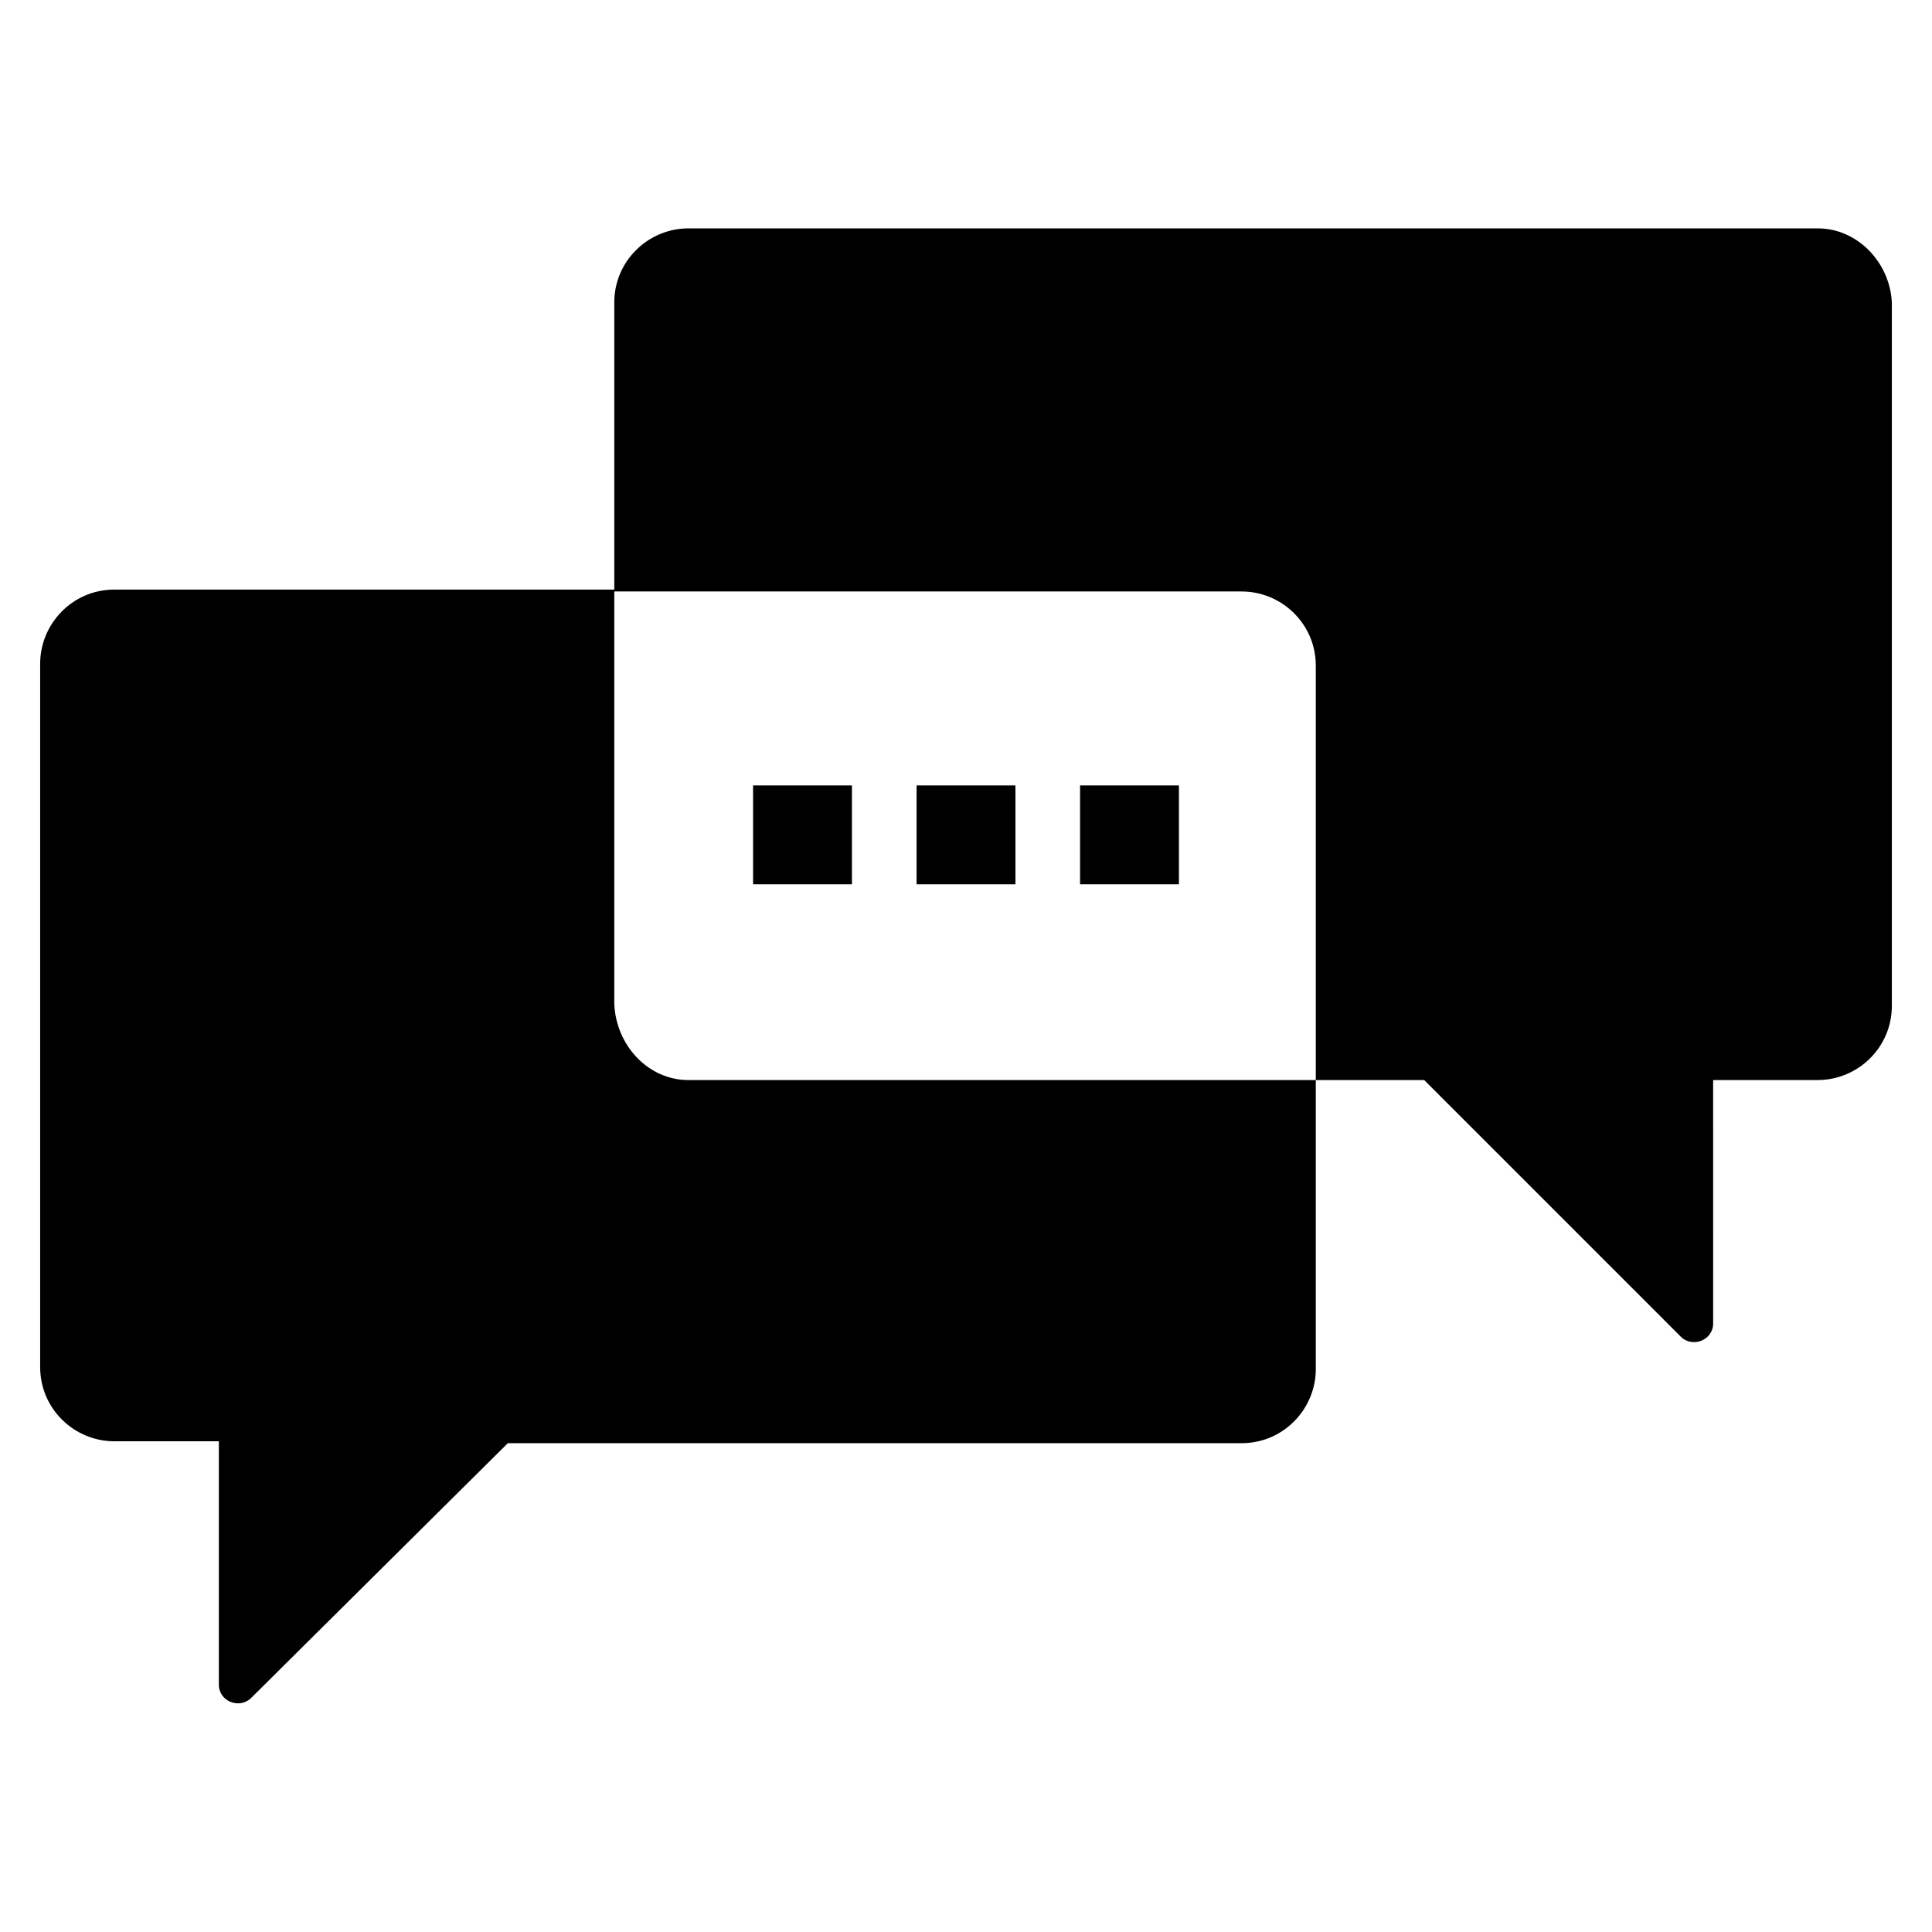
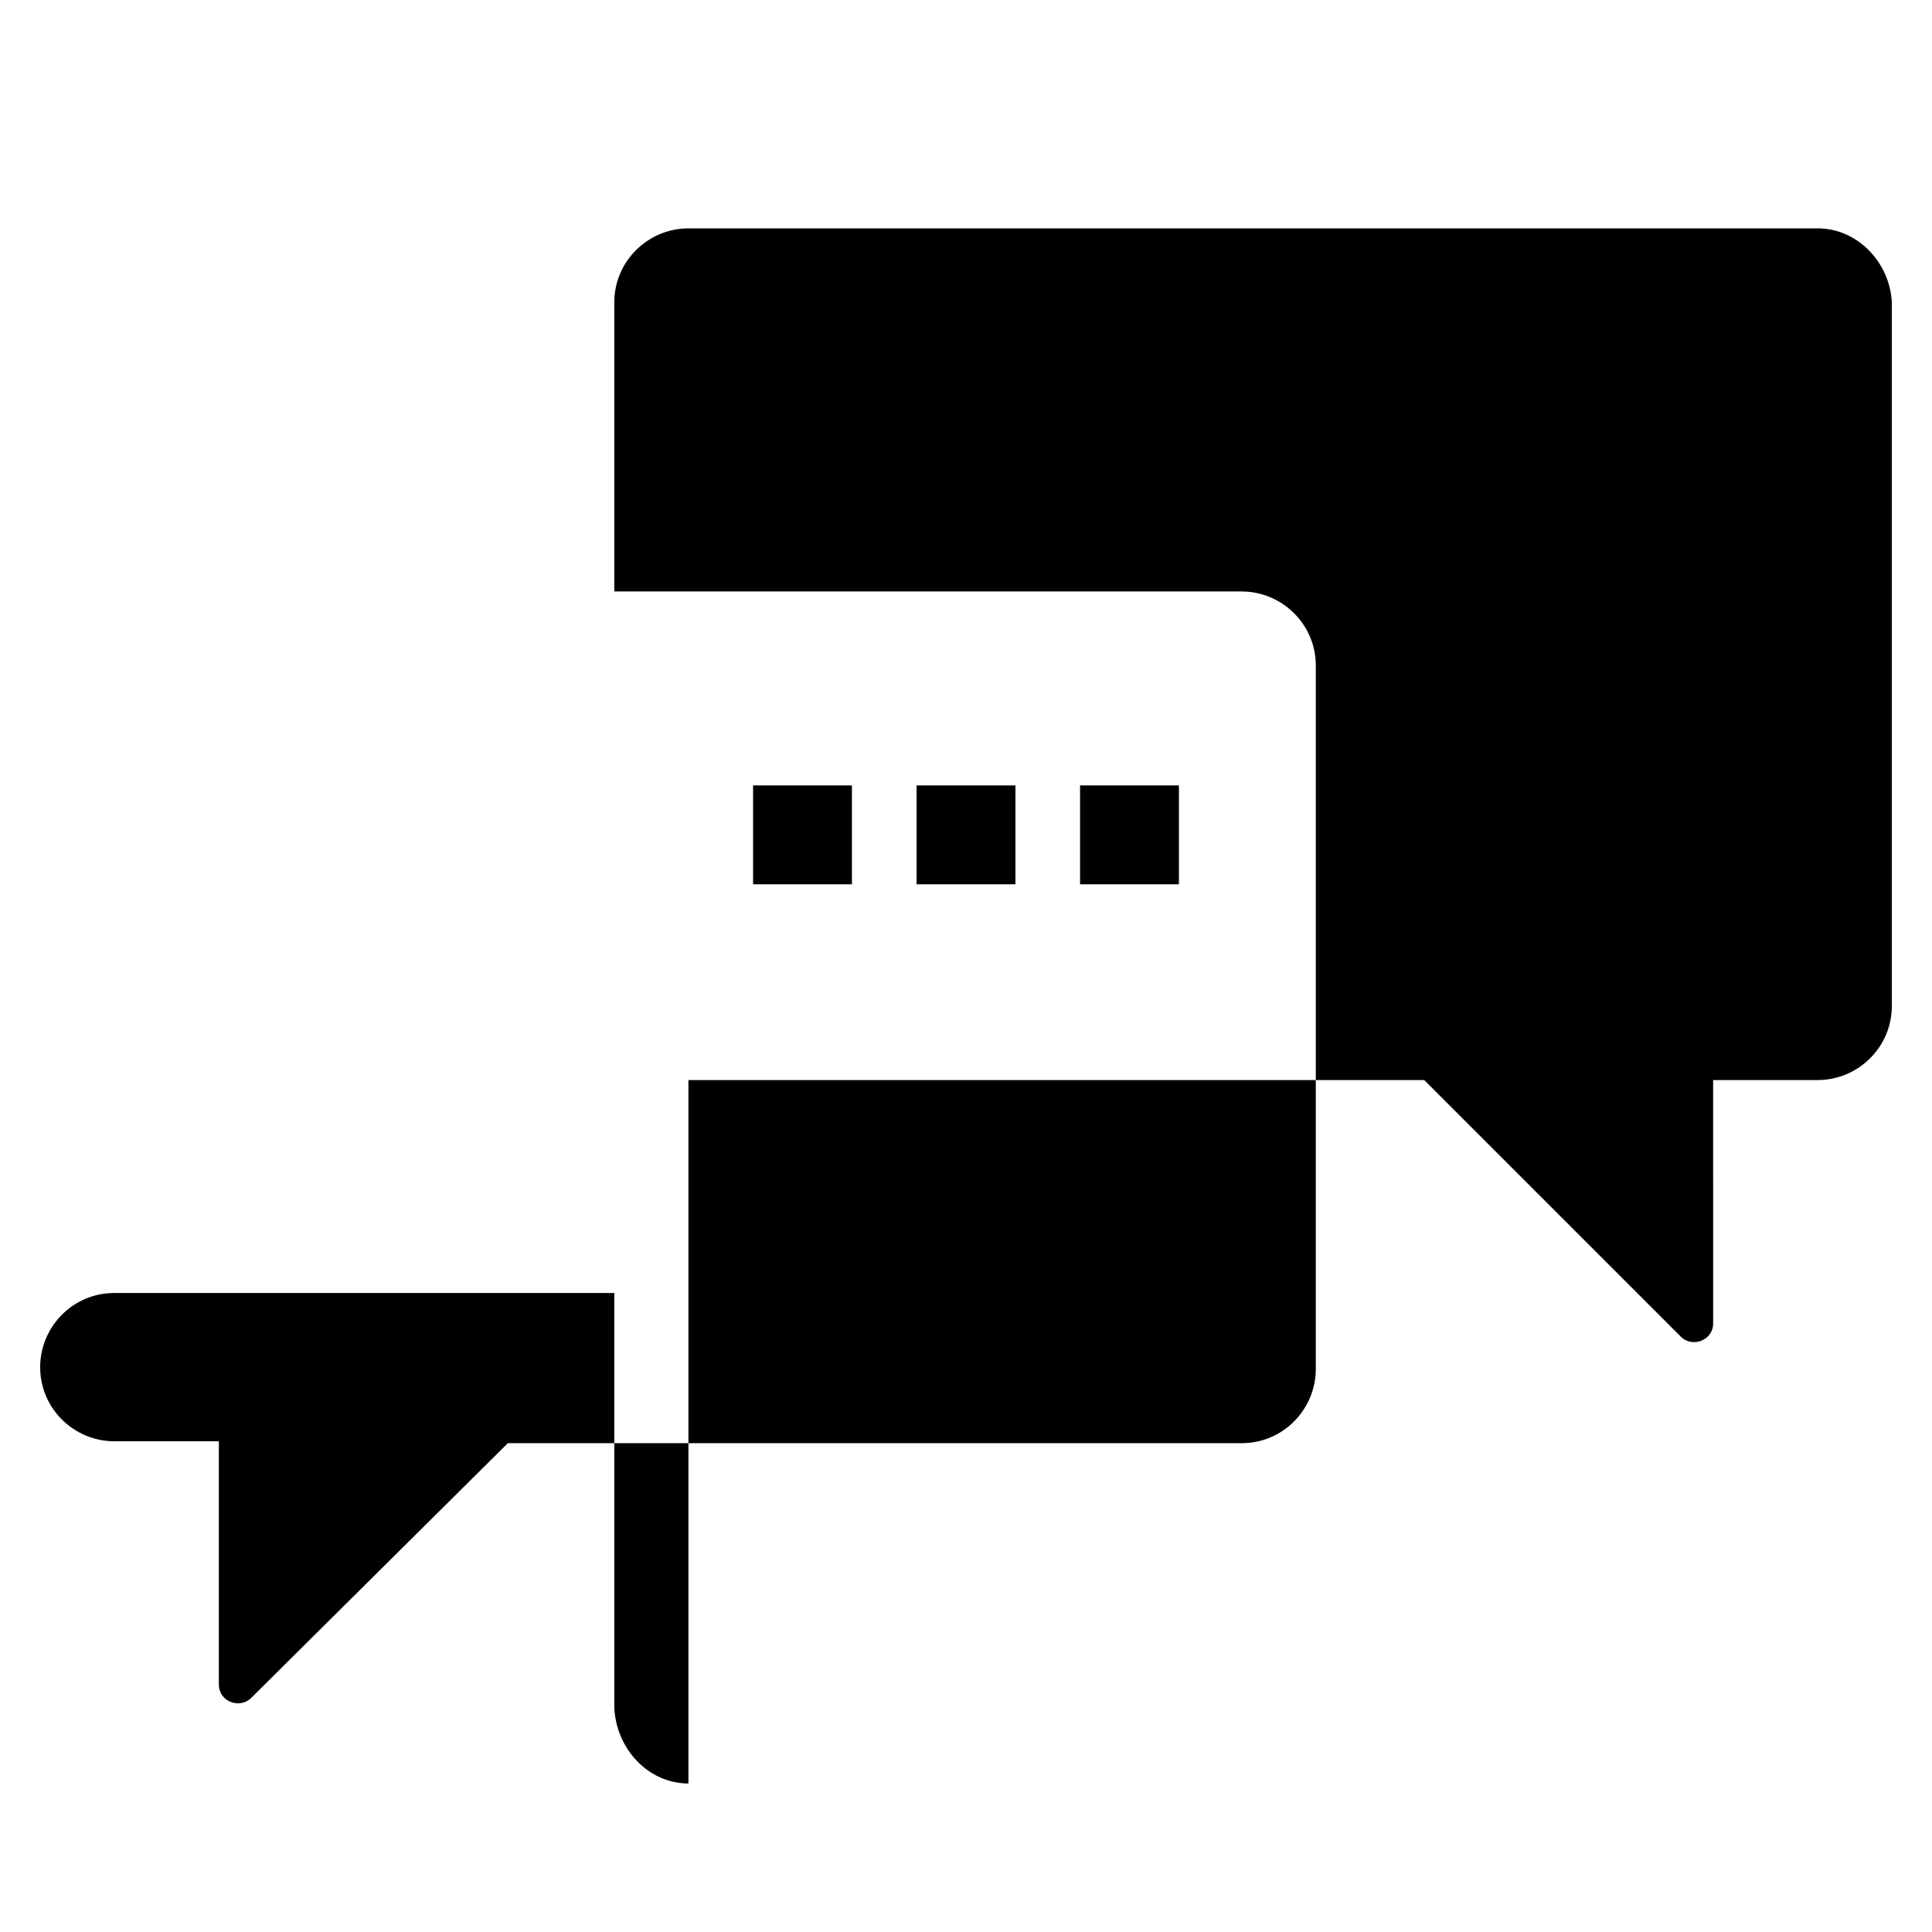
<svg xmlns="http://www.w3.org/2000/svg" fill="#000000" width="800px" height="800px" version="1.1" viewBox="144 144 512 512">
-   <path d="m326.44 430.23h166.26v76.578c0 10.578-8.566 19.648-19.648 19.648h-194.47l-68.016 67.512c-3.023 3.023-8.566 1.008-8.566-3.527v-64.488h-27.707c-10.578 0-19.648-8.566-19.648-19.648v-186.41c0-10.578 8.566-19.648 19.648-19.648h132.5v109.83c0.504 11.086 9.07 20.152 19.648 20.152zm299.27-225.71h-299.27c-10.578 0-19.648 8.566-19.648 19.648v76.578h166.26c10.578 0 19.648 8.566 19.648 19.648v109.83h28.719l68.016 68.016c3.023 3.023 8.566 1.008 8.566-3.527l-0.004-64.488h27.711c10.578 0 19.648-8.566 19.648-19.648v-186.41c-0.504-10.578-9.07-19.648-19.648-19.648zm-238.81 173.82h26.199v-26.199h-26.199zm43.328 0h26.199v-26.199h-26.199zm-86.656 0h26.199v-26.199h-26.199z" />
+   <path d="m326.44 430.23h166.26v76.578c0 10.578-8.566 19.648-19.648 19.648h-194.47l-68.016 67.512c-3.023 3.023-8.566 1.008-8.566-3.527v-64.488h-27.707c-10.578 0-19.648-8.566-19.648-19.648c0-10.578 8.566-19.648 19.648-19.648h132.5v109.83c0.504 11.086 9.07 20.152 19.648 20.152zm299.27-225.71h-299.27c-10.578 0-19.648 8.566-19.648 19.648v76.578h166.26c10.578 0 19.648 8.566 19.648 19.648v109.83h28.719l68.016 68.016c3.023 3.023 8.566 1.008 8.566-3.527l-0.004-64.488h27.711c10.578 0 19.648-8.566 19.648-19.648v-186.41c-0.504-10.578-9.07-19.648-19.648-19.648zm-238.81 173.82h26.199v-26.199h-26.199zm43.328 0h26.199v-26.199h-26.199zm-86.656 0h26.199v-26.199h-26.199z" />
</svg>